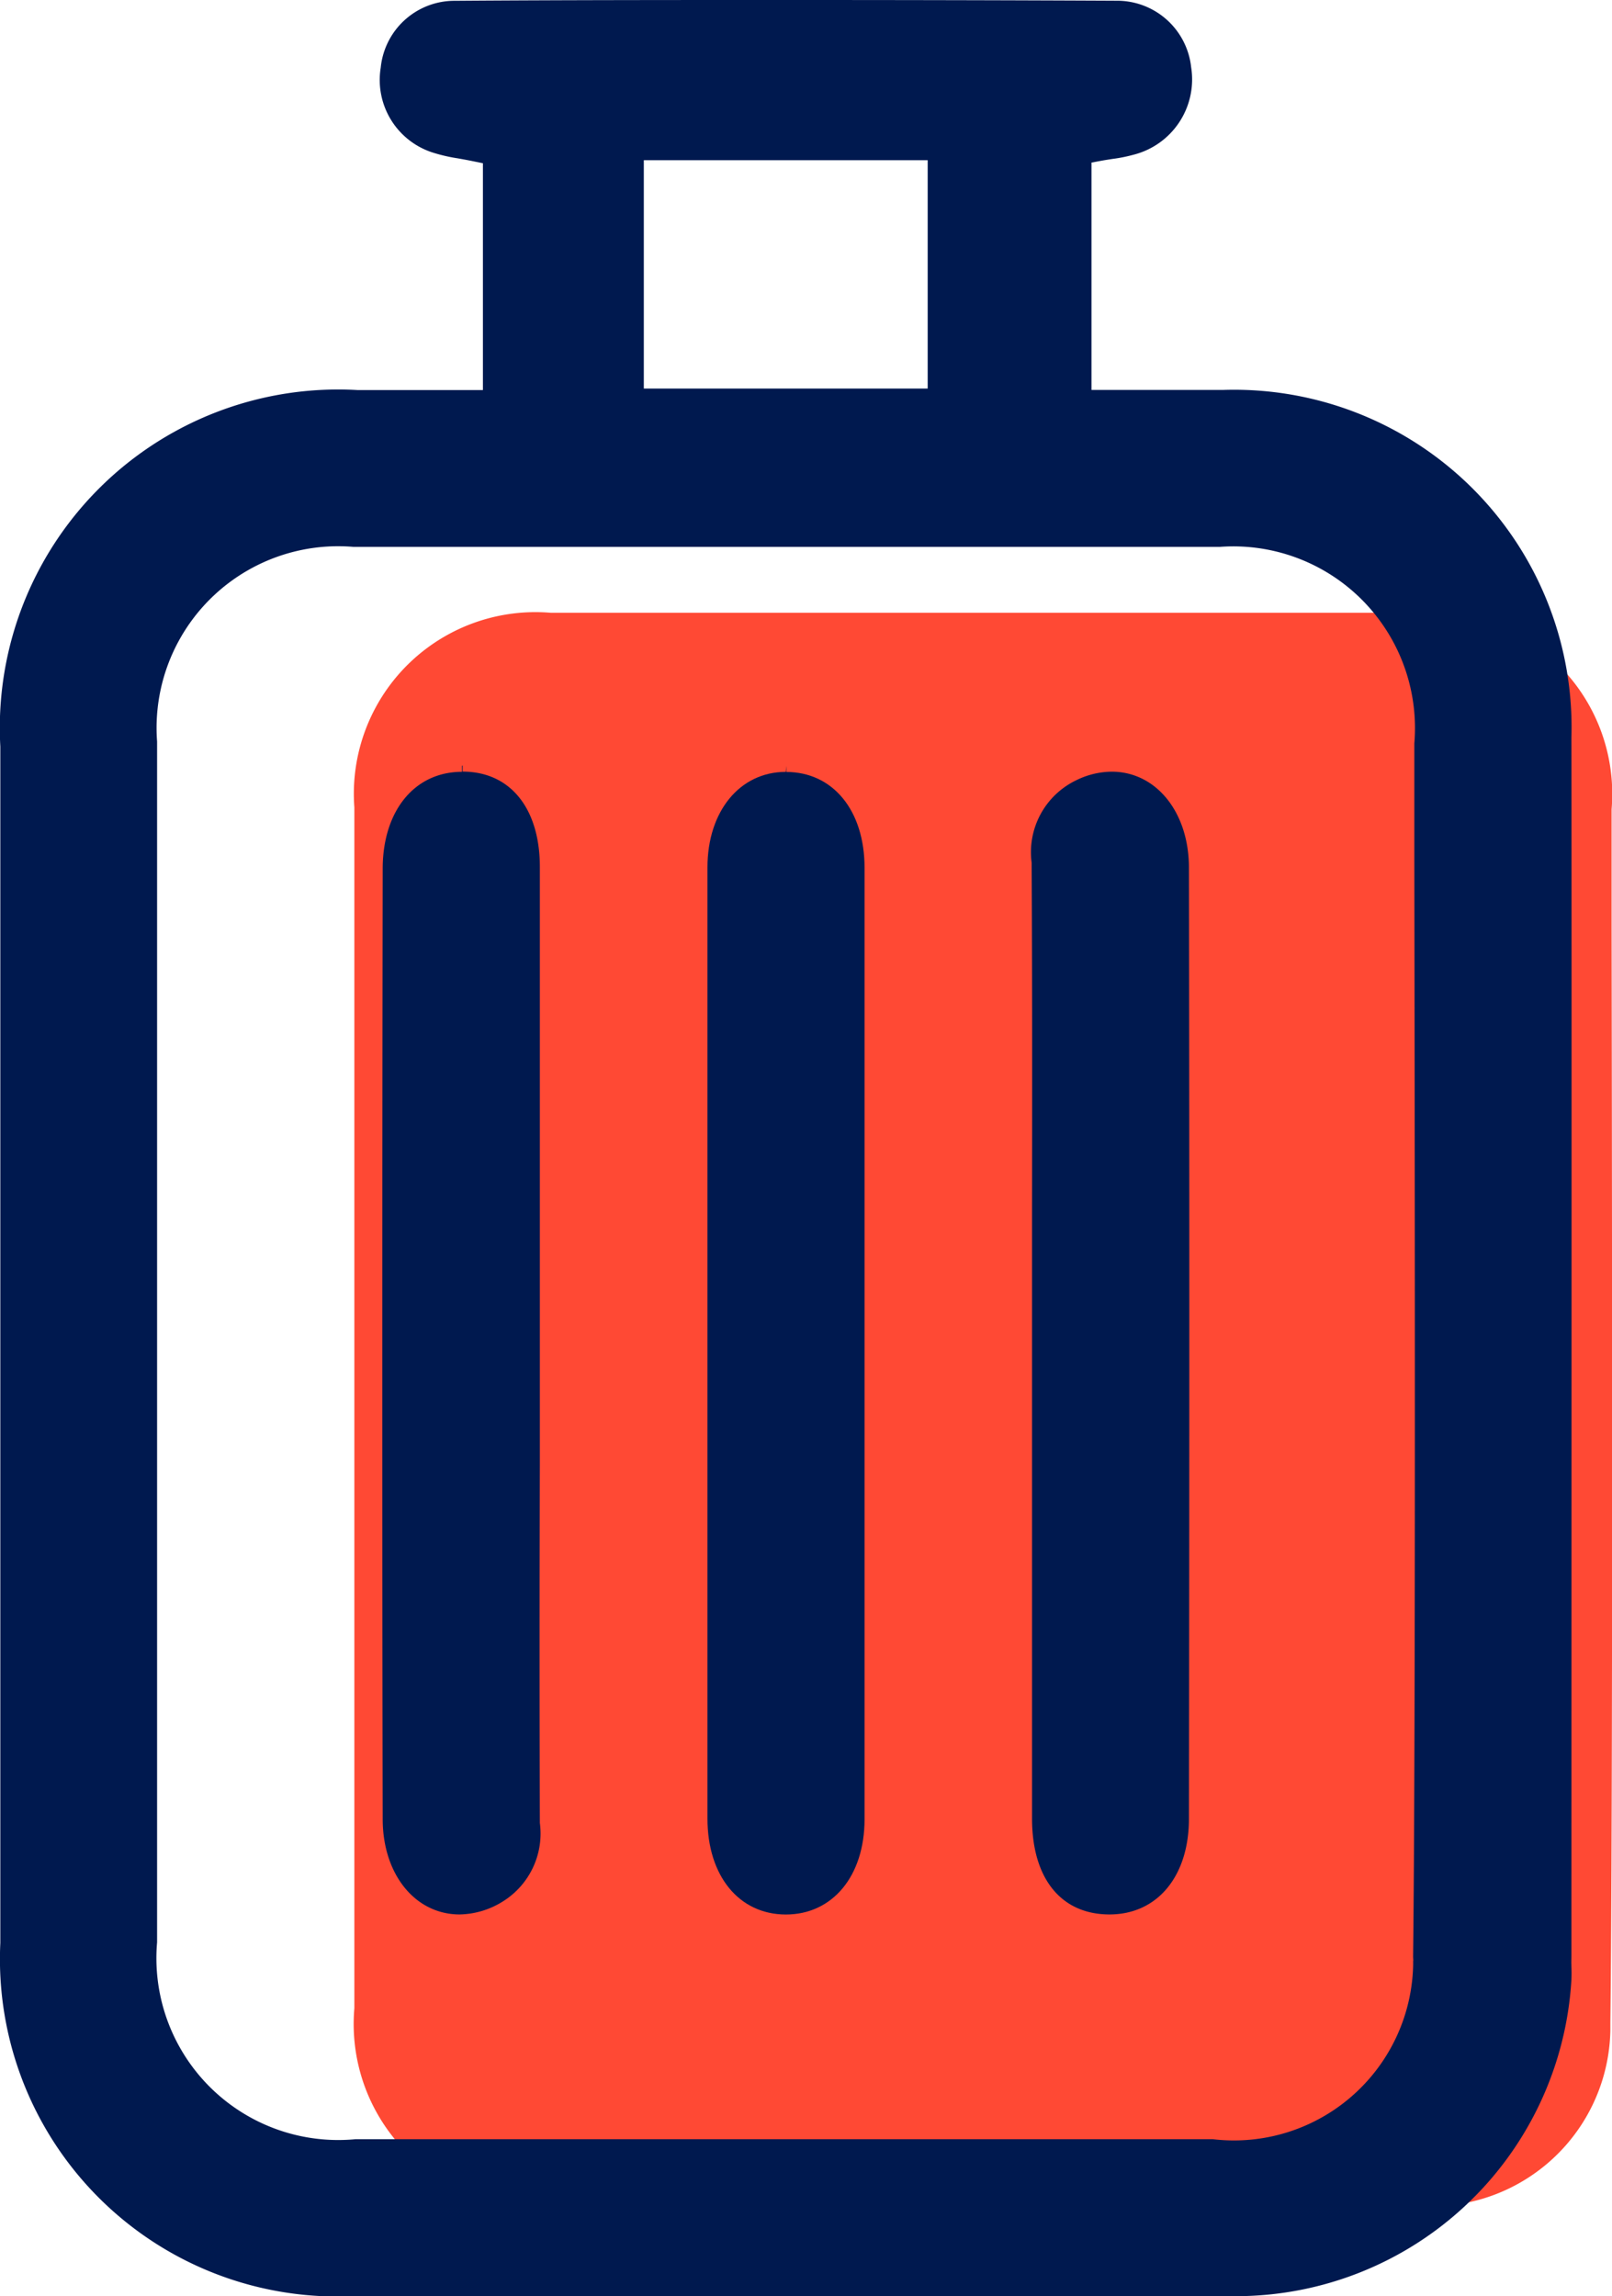
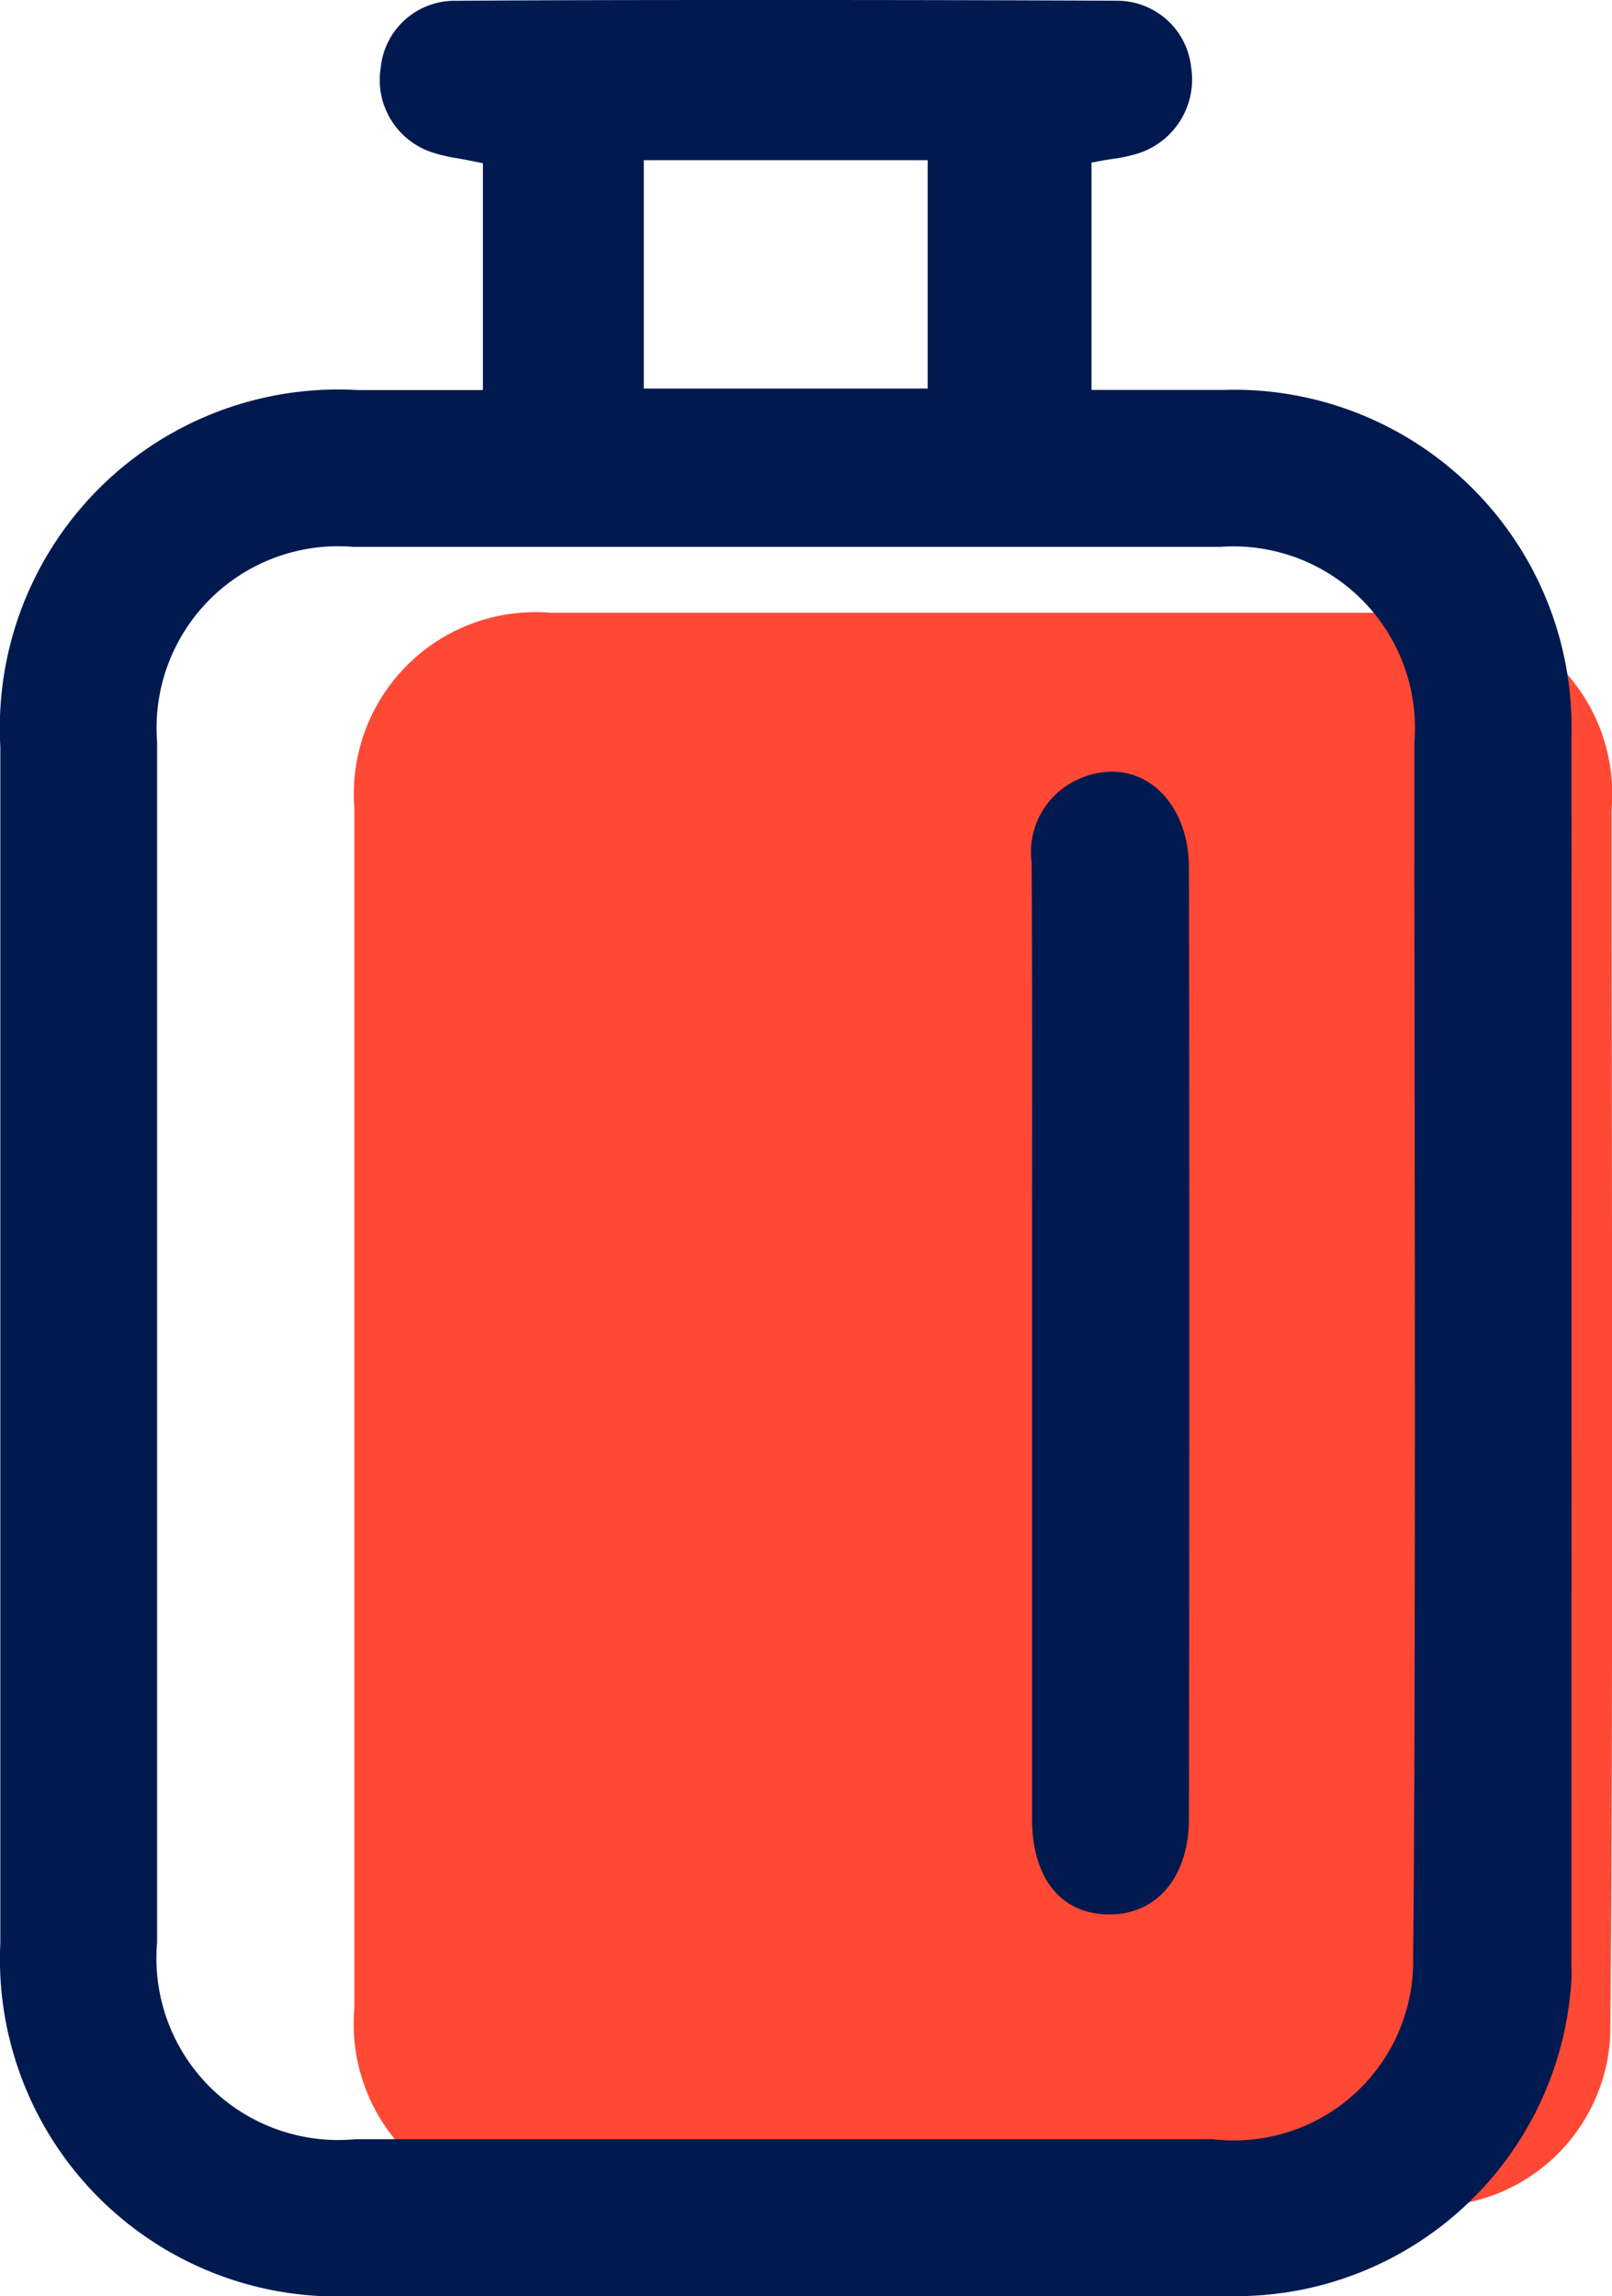
<svg xmlns="http://www.w3.org/2000/svg" id="Groupe_596" data-name="Groupe 596" width="24.515" height="34.912" viewBox="0 0 24.515 34.912">
  <path id="Tracé_221" data-name="Tracé 221" d="M893.507,675.165l6.285,0h6.748a2.726,2.726,0,0,0,3.049-2.651l0-.014v-.049c0-.019,0-.038,0-.058.039-3.283.026-12,.019-16.675l0-1.774a2.763,2.763,0,0,0-2.958-2.988q-3.238,0-6.475,0l-6.7,0a2.762,2.762,0,0,0-2.987,2.96c0,5.534,0,11.506,0,18.257A2.765,2.765,0,0,0,893.507,675.165Z" transform="translate(-885.099 -641.639)" fill="#ff4934" />
  <g id="Groupe_595" data-name="Groupe 595">
    <g id="Groupe_594" data-name="Groupe 594">
      <path id="Tracé_222" data-name="Tracé 222" d="M901.413,635.466c0-3.587.005-14.689,0-18.516a5.132,5.132,0,0,0-5.305-5.279h-1.994v-3.457l.151-.028c.054-.01.109-.018.165-.027a2.353,2.353,0,0,0,.326-.065,1.181,1.181,0,0,0,.874-1.328,1.133,1.133,0,0,0-1.132-1.013c-1.676-.008-3.368-.011-5.029-.011-1.679,0-3.373,0-5.037.012a1.128,1.128,0,0,0-1.127,1.017,1.159,1.159,0,0,0,.822,1.3,2.443,2.443,0,0,0,.346.078c.073.013.152.027.239.045l.147.03v3.449h-1.9a5.145,5.145,0,0,0-5.439,5.421c0,7.025,0,12.8,0,18.188a5.13,5.13,0,0,0,5.347,5.372h7.675q2.885,0,5.77,0a5.11,5.11,0,0,0,5.1-4.8,2.118,2.118,0,0,0,0-.223v-.017C901.41,635.564,901.413,635.516,901.413,635.466Zm-14.107-24v-3.288h4.317v3.472h-4.317Zm11.7,24.088v.048l0,.014a2.726,2.726,0,0,1-3.049,2.651h-6.748l-6.285,0a2.765,2.765,0,0,1-3.02-2.993c0-6.751,0-12.723,0-18.257a2.762,2.762,0,0,1,2.987-2.96l6.7,0q3.238,0,6.475,0a2.763,2.763,0,0,1,2.958,2.988l0,1.774c.007,4.68.021,13.392-.019,16.675C899.006,635.516,899.007,635.534,899.008,635.554Z" transform="translate(-877.515 -605.742)" fill="#00194f" />
-       <path id="Tracé_223" data-name="Tracé 223" d="M910.333,669.059l0,.092c-.72,0-1.2.589-1.206,1.459-.006,4.277-.01,9.341,0,14.464,0,.84.494,1.45,1.17,1.45a1.275,1.275,0,0,0,.661-.2,1.216,1.216,0,0,0,.559-1.191c-.006-1.812-.006-3.654,0-5.435q0-.968,0-1.936v-2.019c0-1.686,0-3.43,0-5.144,0-.895-.452-1.451-1.174-1.451v-.092Z" transform="translate(-903.307 -657.416)" fill="#00194f" />
      <path id="Tracé_224" data-name="Tracé 224" d="M962.84,678.234v2.023c0,1.707,0,3.473,0,5.209,0,.911.441,1.456,1.174,1.458s1.211-.583,1.212-1.451c.008-5.57.008-10.166,0-14.464,0-.846-.5-1.46-1.174-1.46a1.241,1.241,0,0,0-.547.134,1.212,1.212,0,0,0-.671,1.249c.01,1.781.008,3.591.006,5.342Q962.84,677.254,962.84,678.234Z" transform="translate(-947.145 -657.816)" fill="#00194f" />
-       <path id="Tracé_225" data-name="Tracé 225" d="M937.2,669.154c-.7,0-1.19.6-1.191,1.45q0,2.58,0,5.161v4.149q0,2.578,0,5.156c0,.869.479,1.455,1.189,1.457s1.2-.582,1.2-1.449q0-7.233,0-14.466c0-.869-.478-1.455-1.19-1.457l0-.092h0Z" transform="translate(-925.25 -657.418)" fill="#00194f" />
    </g>
  </g>
</svg>